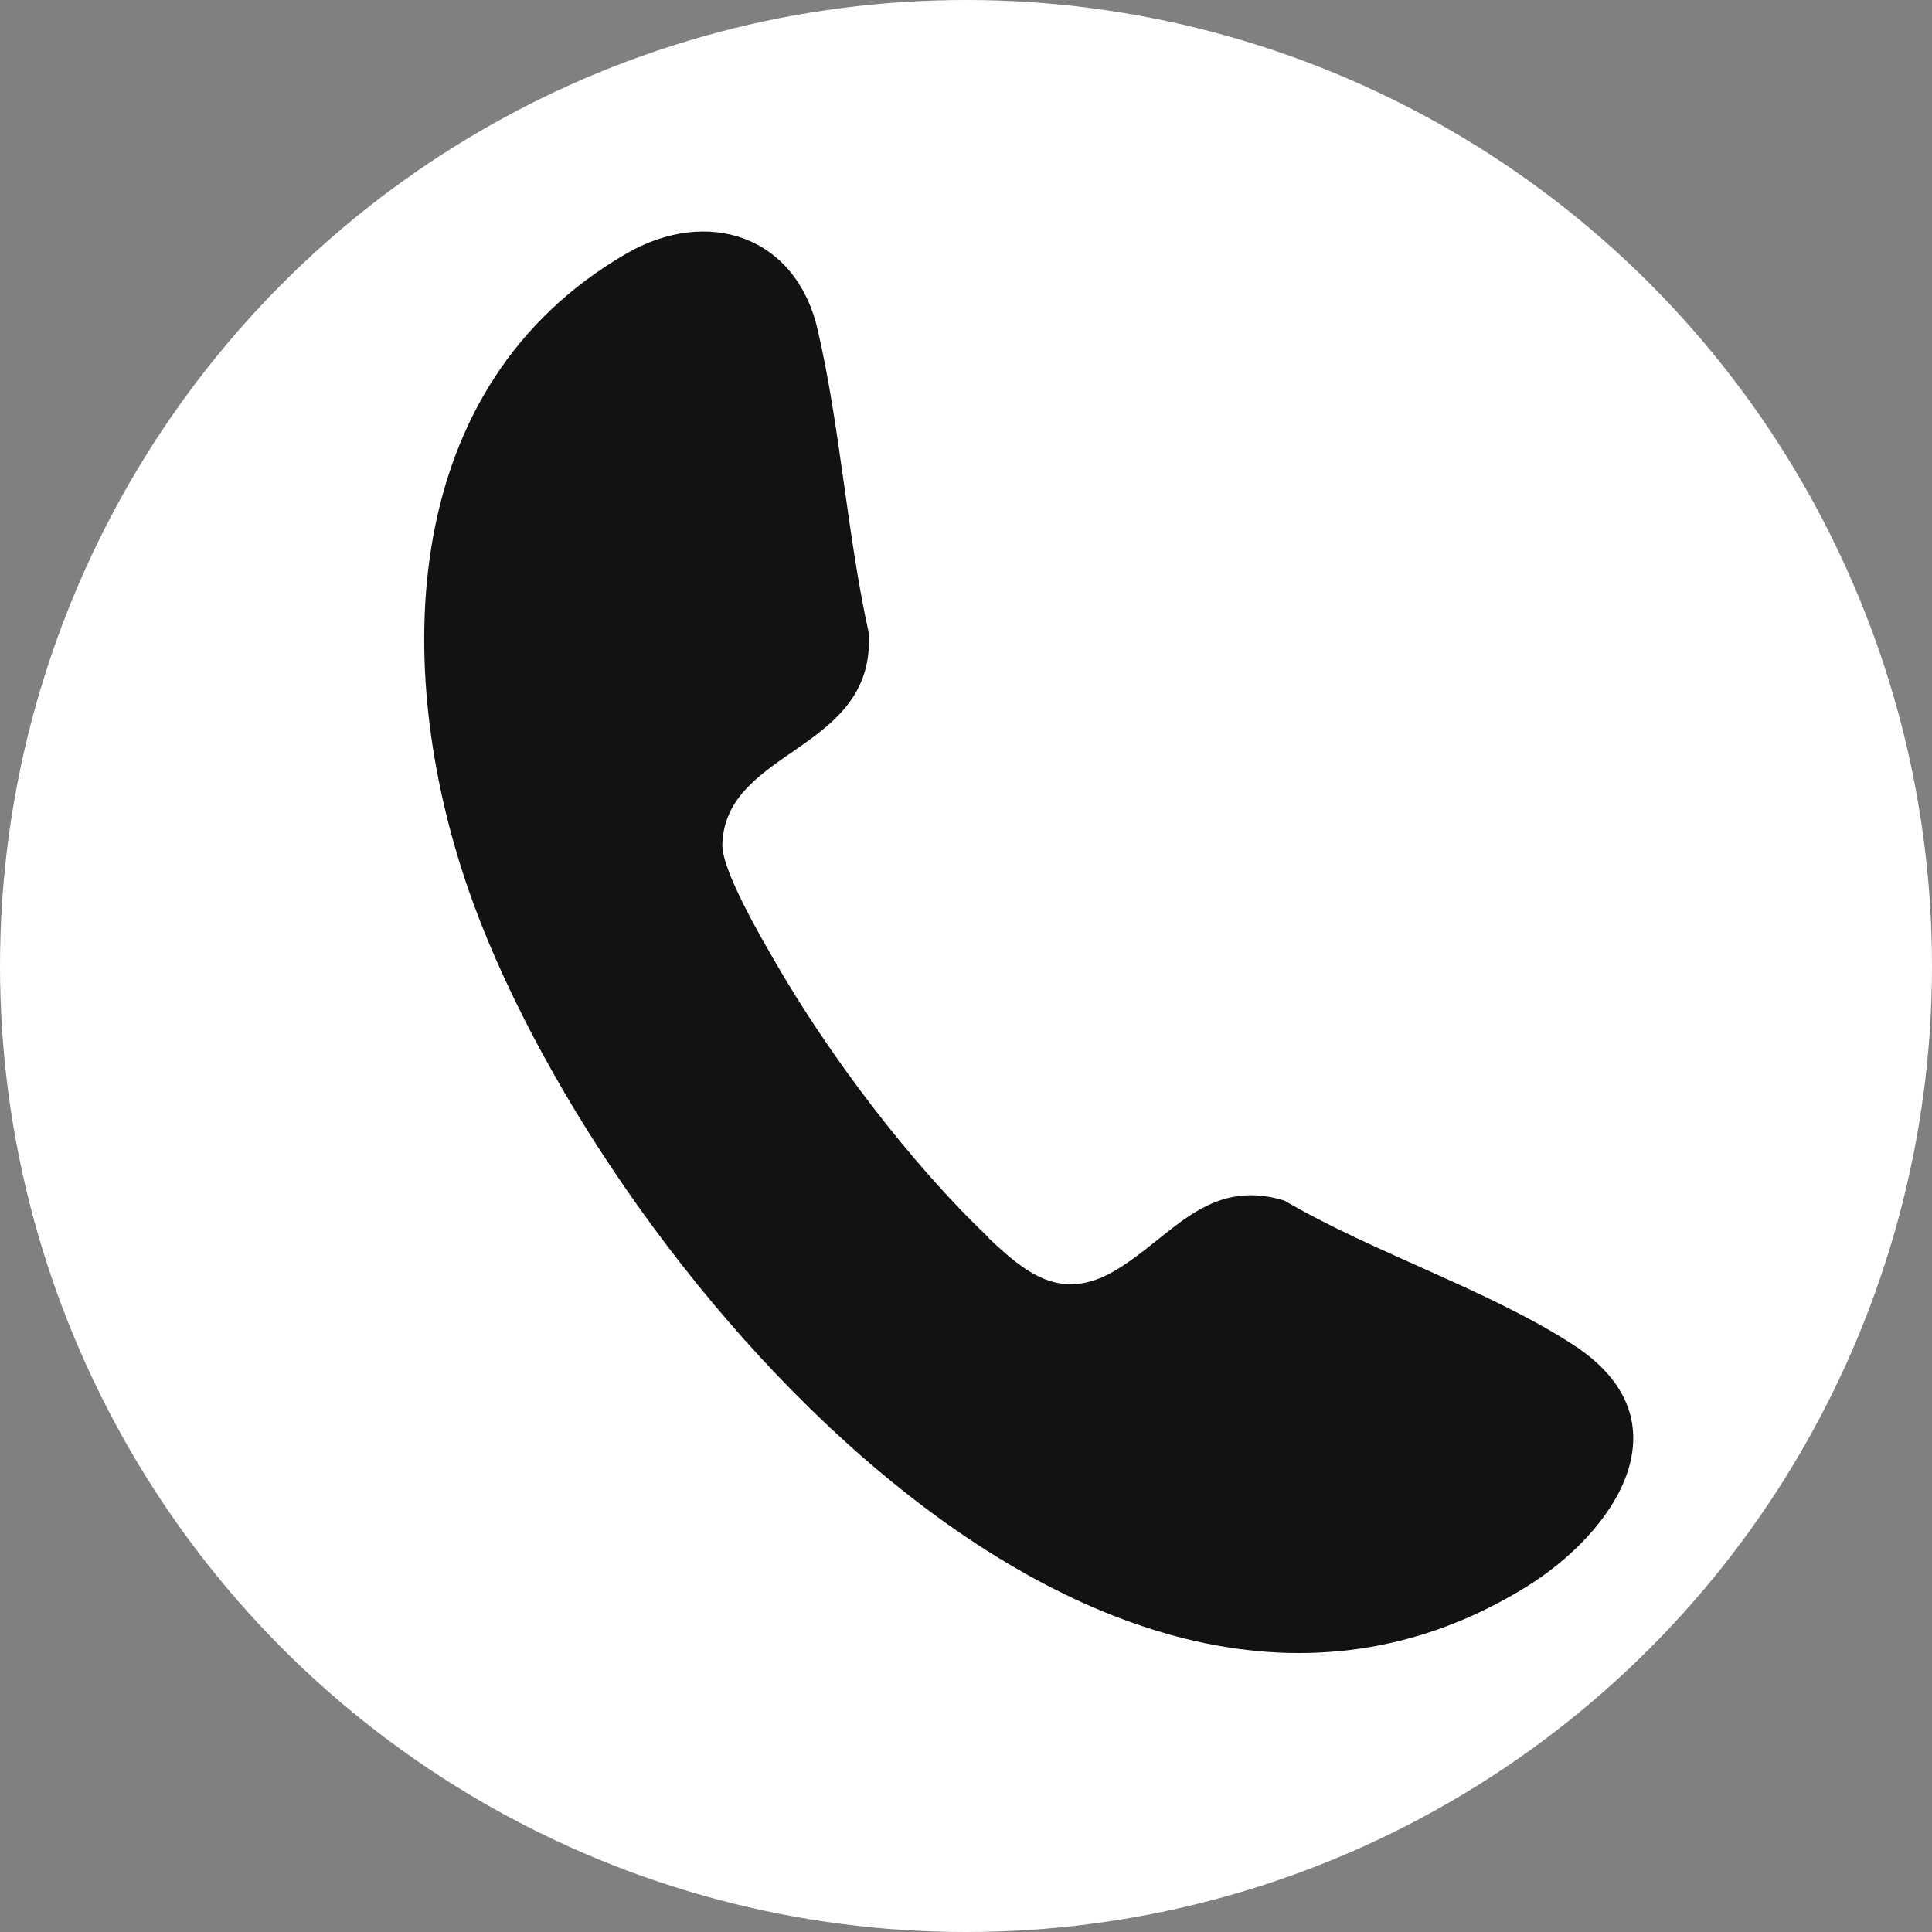
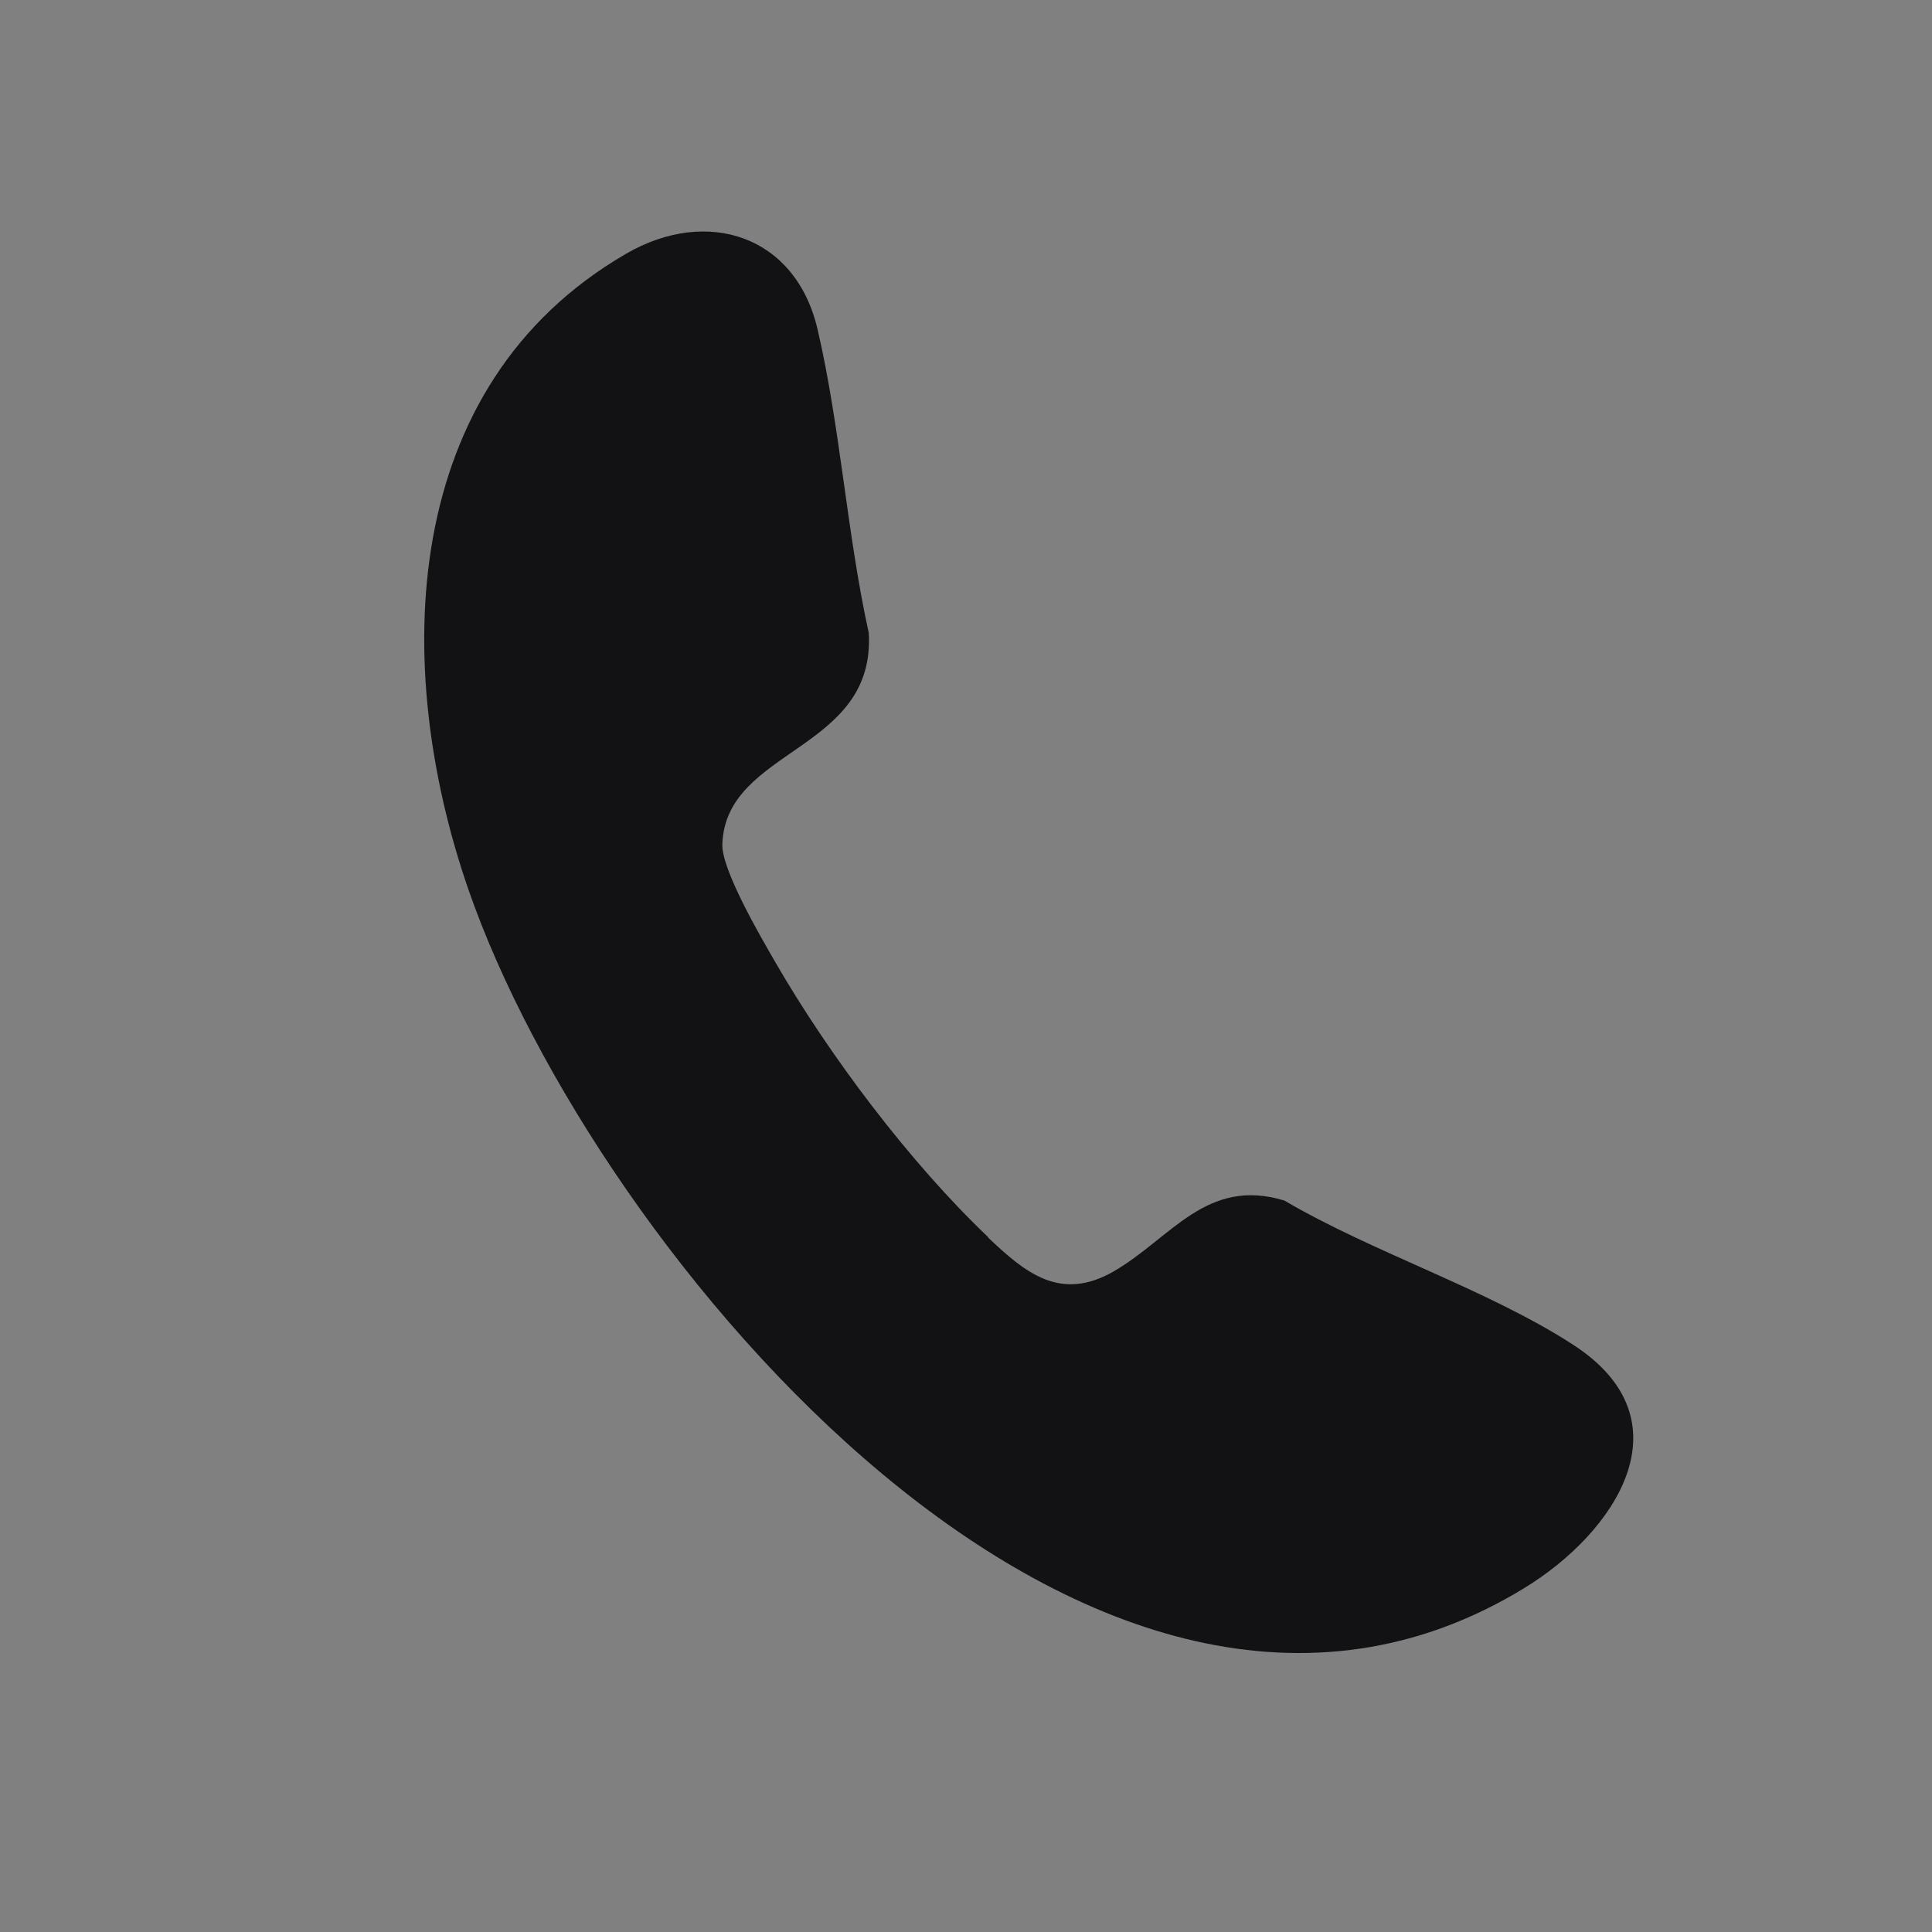
<svg xmlns="http://www.w3.org/2000/svg" id="Calque_1" data-name="Calque 1" viewBox="0 0 40.12 40.12">
  <rect x="0" y="0" width="40.12" height="40.12" fill="#808080" stroke="none" />
  <defs>
    <style>
      .cls-1 {
        fill: #121214;
      }

      .cls-2 {
        fill: #fff;
      }
    </style>
  </defs>
-   <circle class="cls-2" cx="20.06" cy="20.06" r="20.06" />
  <g id="Y3SGDs">
    <path class="cls-1" d="M20.52,25.7c.77.73,1.5,1.34,2.61.7,1.19-.69,1.92-1.96,3.54-1.47,1.84,1.08,4.23,1.85,5.99,2.99,2.45,1.58.88,3.91-1.01,5.06-8.93,5.46-19.3-6.95-21.92-14.5-1.61-4.64-1.45-10.47,3.27-13.21,1.69-.98,3.53-.38,3.98,1.58.47,2.02.61,4.25,1.06,6.29.15,2.47-2.97,2.39-3.04,4.39-.02.53.8,1.93,1.1,2.45,1.12,1.94,2.8,4.17,4.42,5.71Z" />
  </g>
</svg>